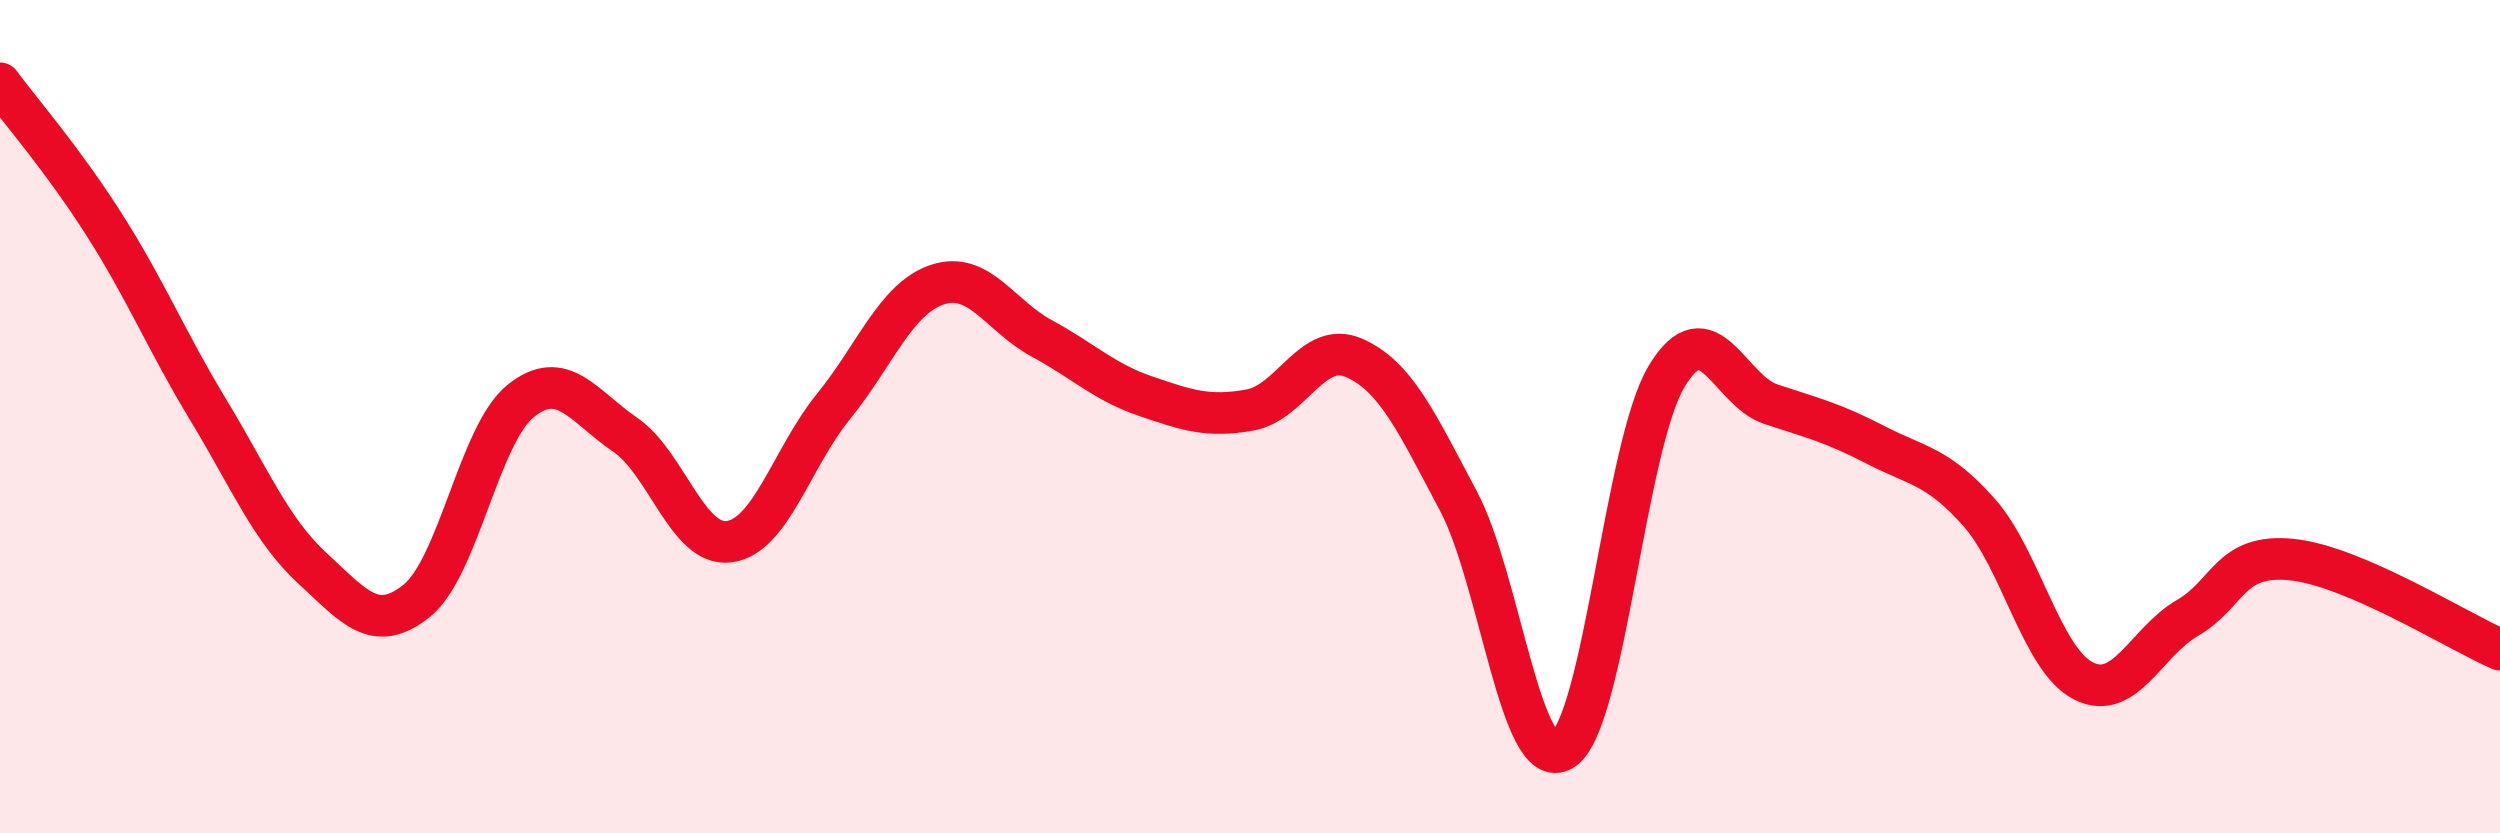
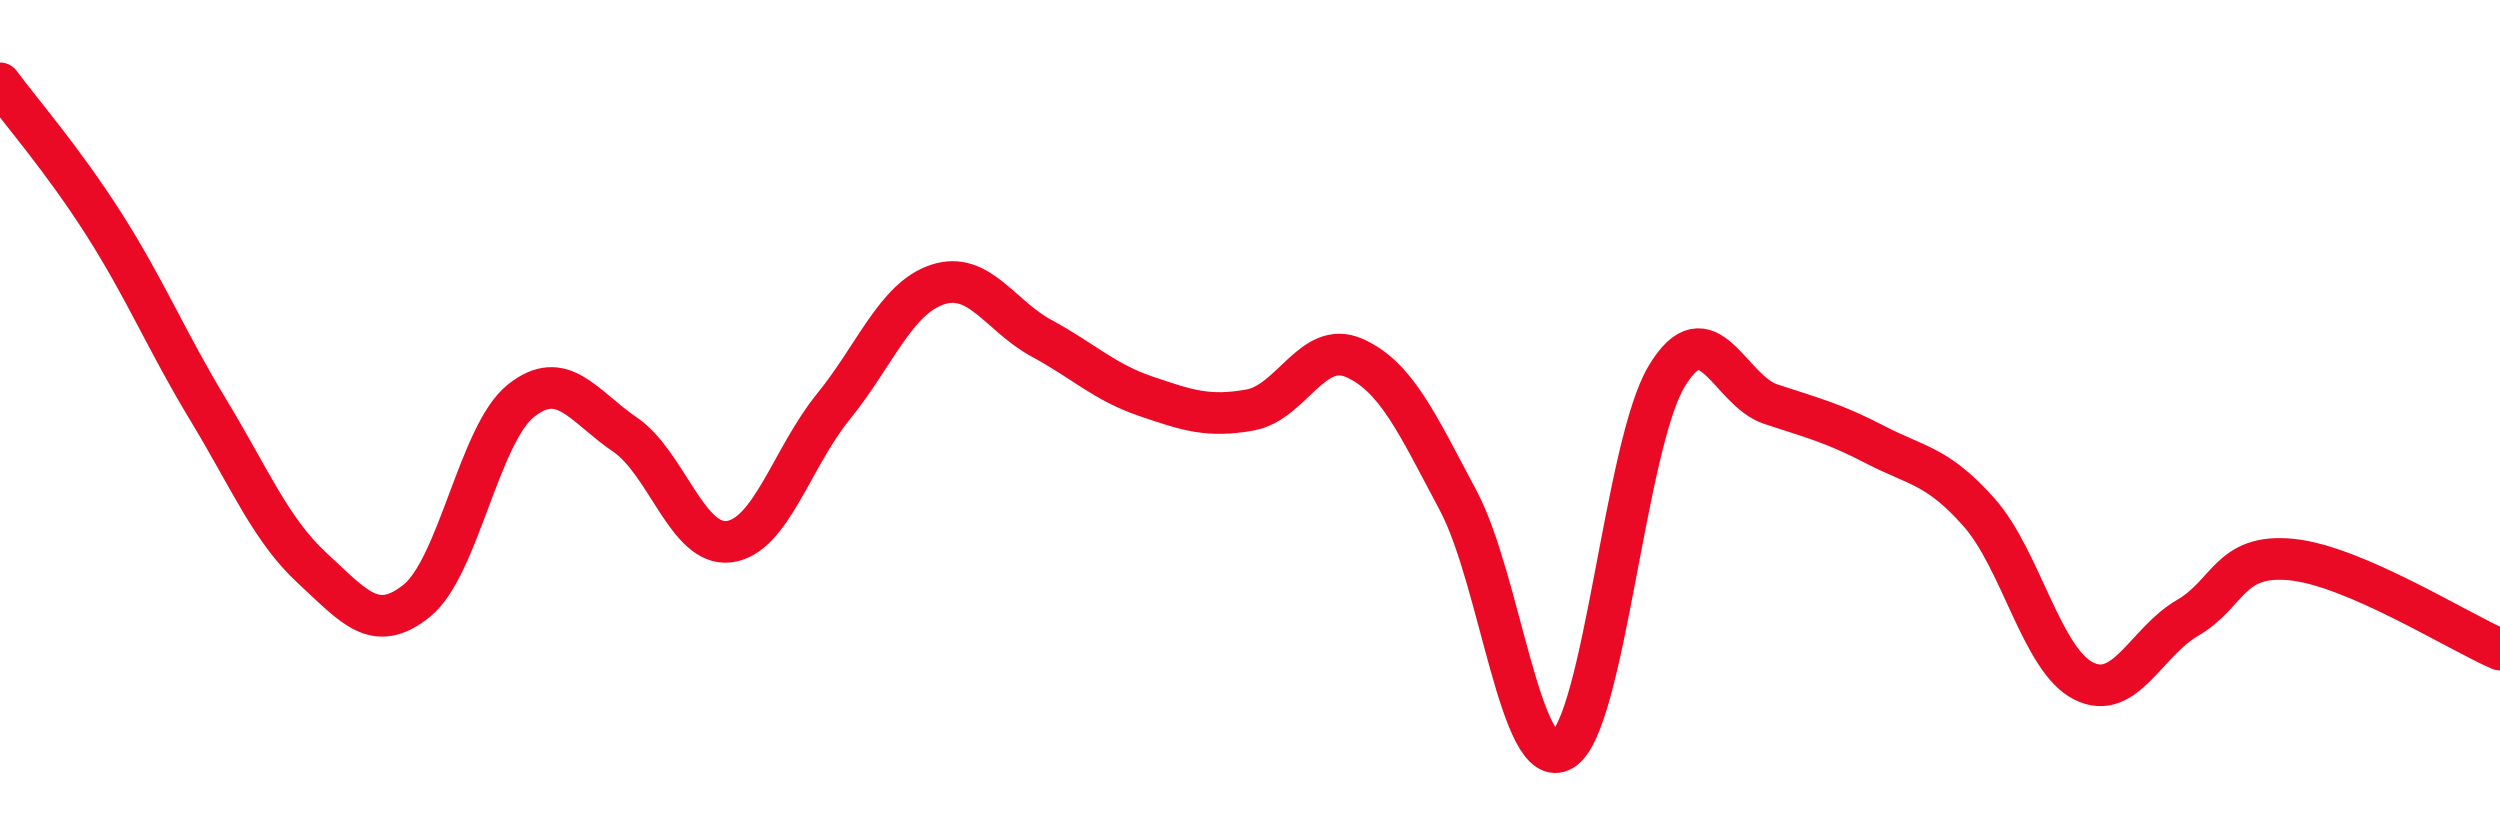
<svg xmlns="http://www.w3.org/2000/svg" width="60" height="20" viewBox="0 0 60 20">
-   <path d="M 0,2 C 0.5,2.68 1.5,3.82 2.5,5.39 C 3.5,6.96 4,8.19 5,9.84 C 6,11.49 6.5,12.72 7.5,13.64 C 8.5,14.56 9,15.22 10,14.42 C 11,13.62 11.5,10.42 12.5,9.62 C 13.5,8.82 14,9.75 15,10.43 C 16,11.11 16.5,13.13 17.5,13 C 18.5,12.87 19,10.99 20,9.76 C 21,8.53 21.5,7.16 22.5,6.83 C 23.5,6.5 24,7.58 25,8.12 C 26,8.66 26.5,9.17 27.5,9.51 C 28.5,9.85 29,10.02 30,9.84 C 31,9.66 31.5,8.15 32.5,8.59 C 33.5,9.03 34,10.14 35,12.02 C 36,13.9 36.5,18.6 37.5,18 C 38.5,17.4 39,10.69 40,9.03 C 41,7.37 41.5,9.37 42.5,9.7 C 43.5,10.03 44,10.15 45,10.67 C 46,11.19 46.5,11.17 47.5,12.3 C 48.5,13.43 49,15.83 50,16.34 C 51,16.85 51.5,15.41 52.5,14.83 C 53.5,14.25 53.5,13.28 55,13.43 C 56.5,13.58 59,15.16 60,15.59L60 20L0 20Z" fill="#EB0A25" opacity="0.1" stroke-linecap="round" stroke-linejoin="round" />
  <path d="M 0,2 C 0.5,2.68 1.5,3.82 2.5,5.39 C 3.5,6.96 4,8.19 5,9.84 C 6,11.49 6.5,12.72 7.5,13.64 C 8.5,14.56 9,15.22 10,14.42 C 11,13.62 11.5,10.42 12.5,9.62 C 13.5,8.82 14,9.75 15,10.43 C 16,11.11 16.5,13.13 17.5,13 C 18.5,12.87 19,10.99 20,9.76 C 21,8.53 21.5,7.16 22.5,6.83 C 23.5,6.5 24,7.58 25,8.12 C 26,8.66 26.5,9.17 27.5,9.51 C 28.5,9.85 29,10.02 30,9.84 C 31,9.66 31.5,8.15 32.5,8.59 C 33.5,9.03 34,10.14 35,12.02 C 36,13.9 36.5,18.6 37.5,18 C 38.5,17.4 39,10.69 40,9.03 C 41,7.37 41.5,9.37 42.5,9.7 C 43.5,10.03 44,10.15 45,10.67 C 46,11.19 46.5,11.17 47.5,12.3 C 48.5,13.43 49,15.83 50,16.34 C 51,16.85 51.5,15.41 52.5,14.83 C 53.5,14.25 53.5,13.28 55,13.43 C 56.5,13.58 59,15.16 60,15.59" stroke="#EB0A25" stroke-width="1" fill="none" stroke-linecap="round" stroke-linejoin="round" />
</svg>